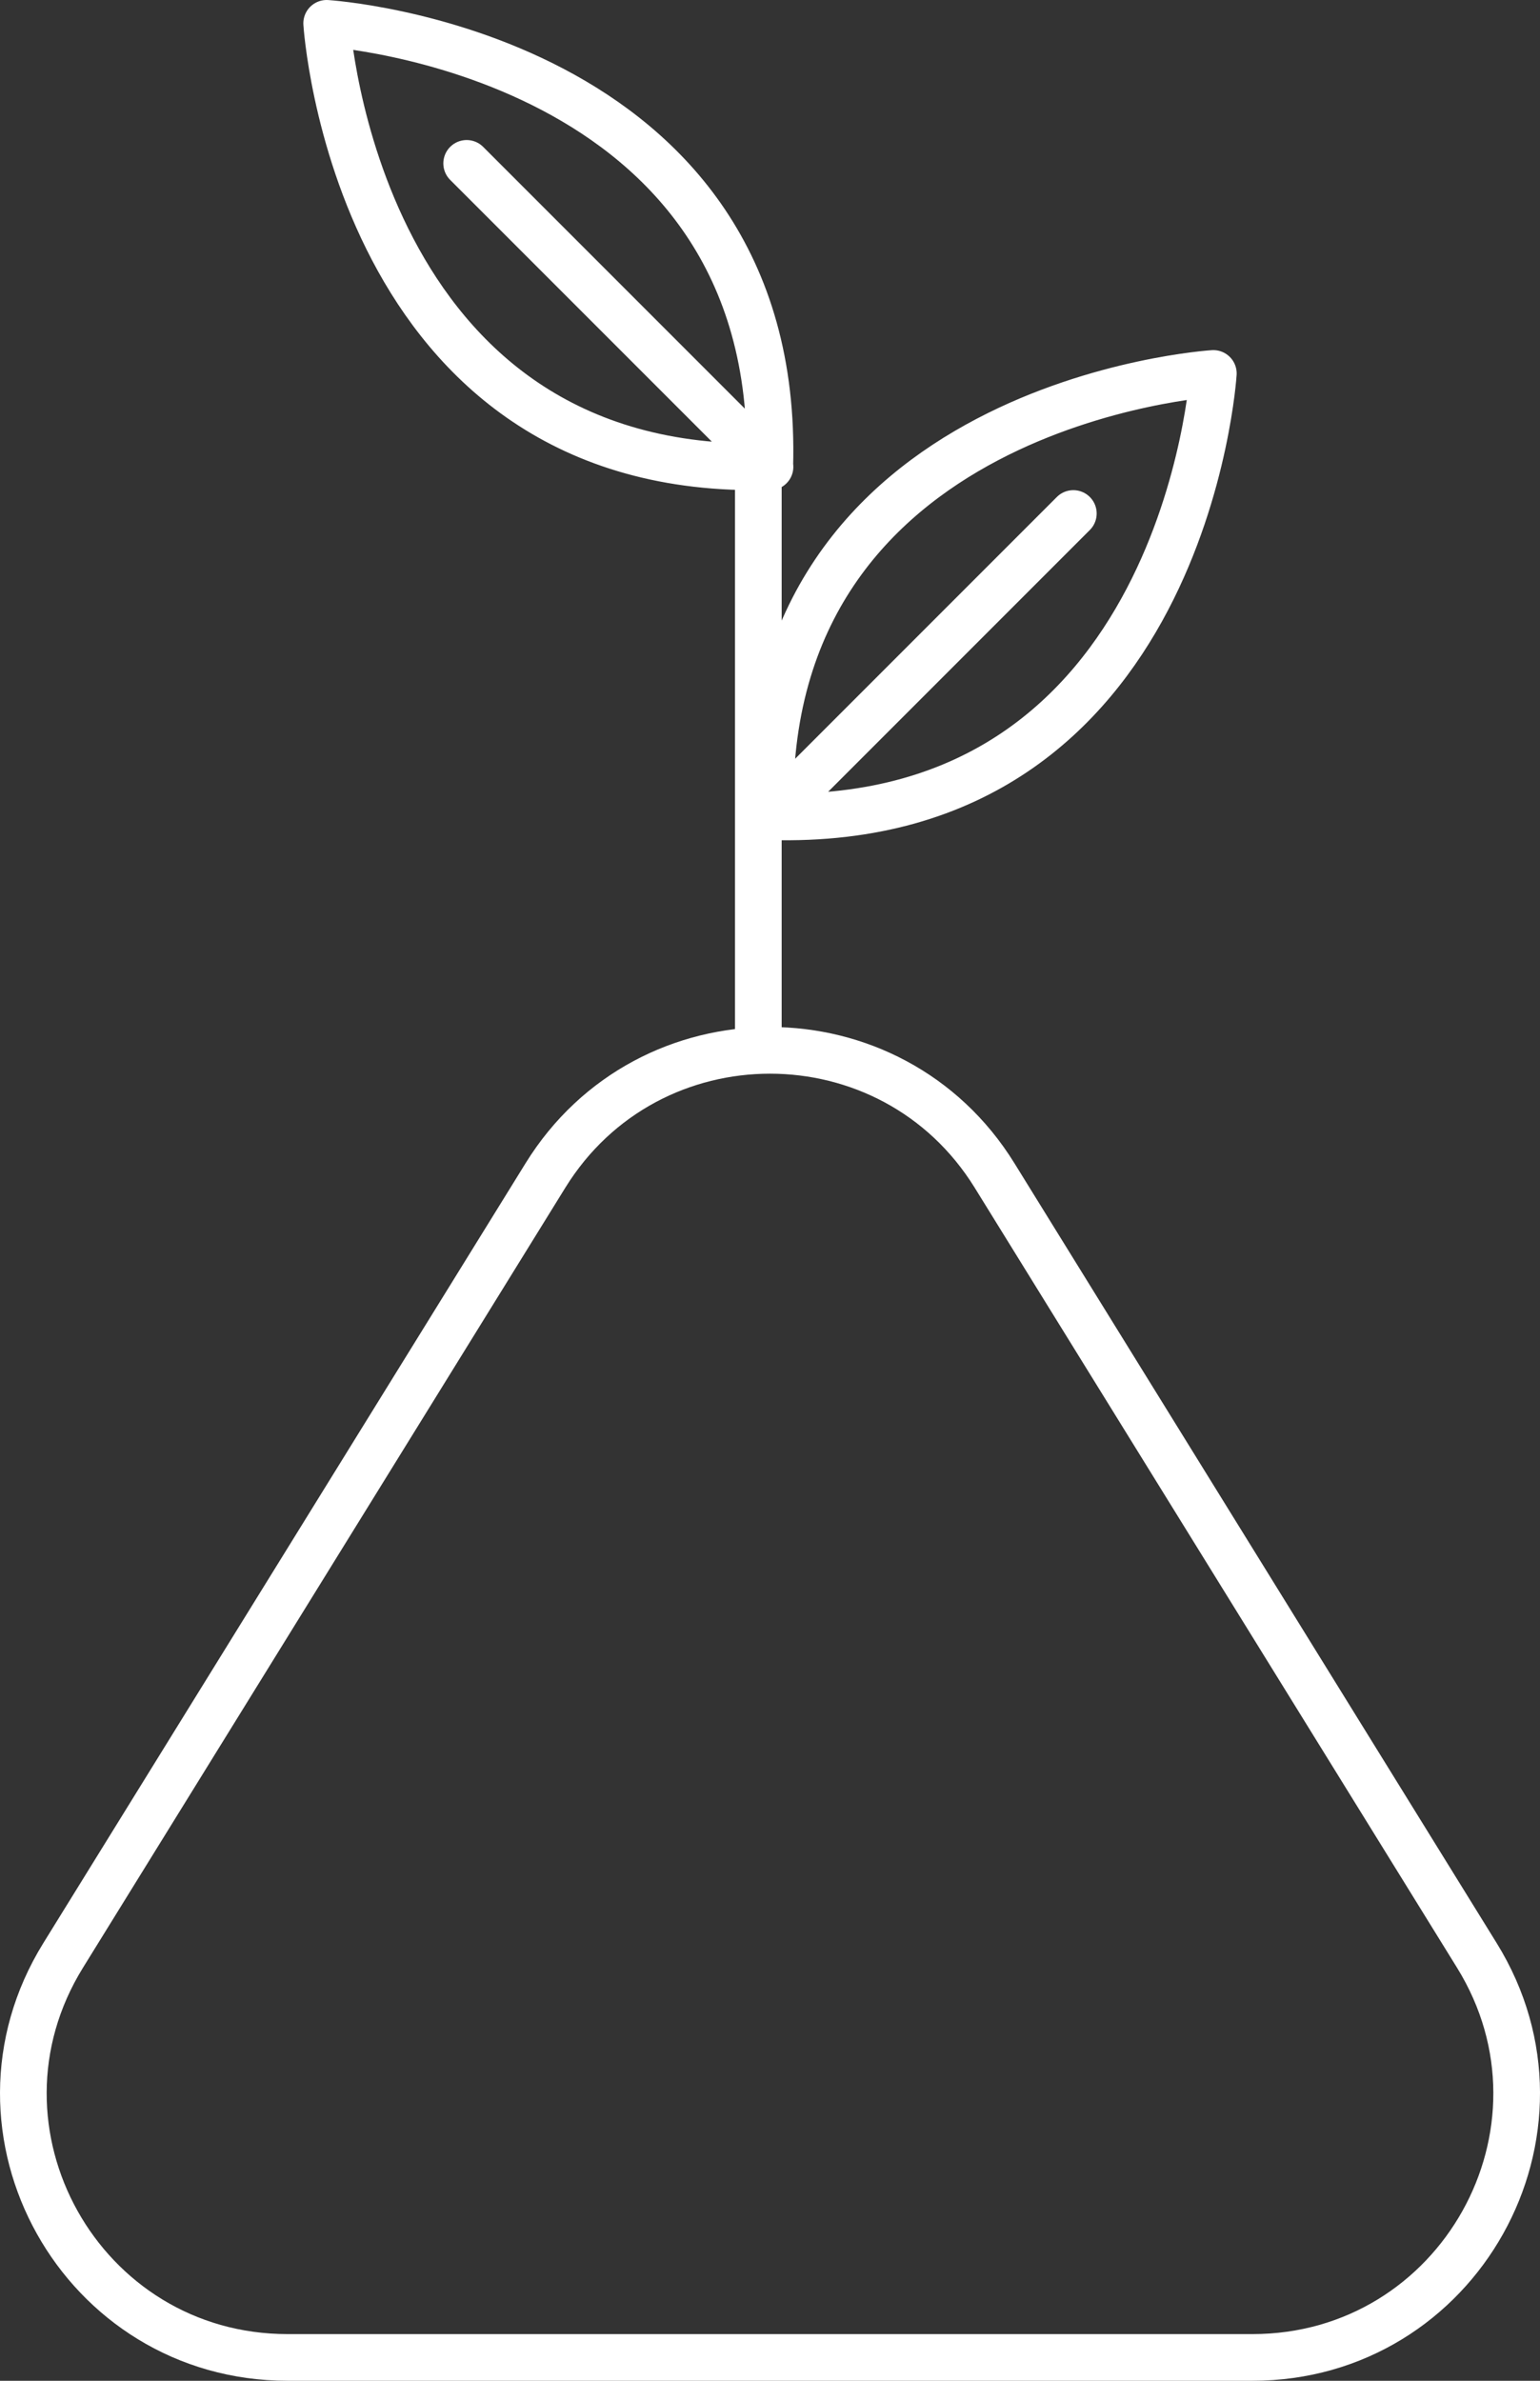
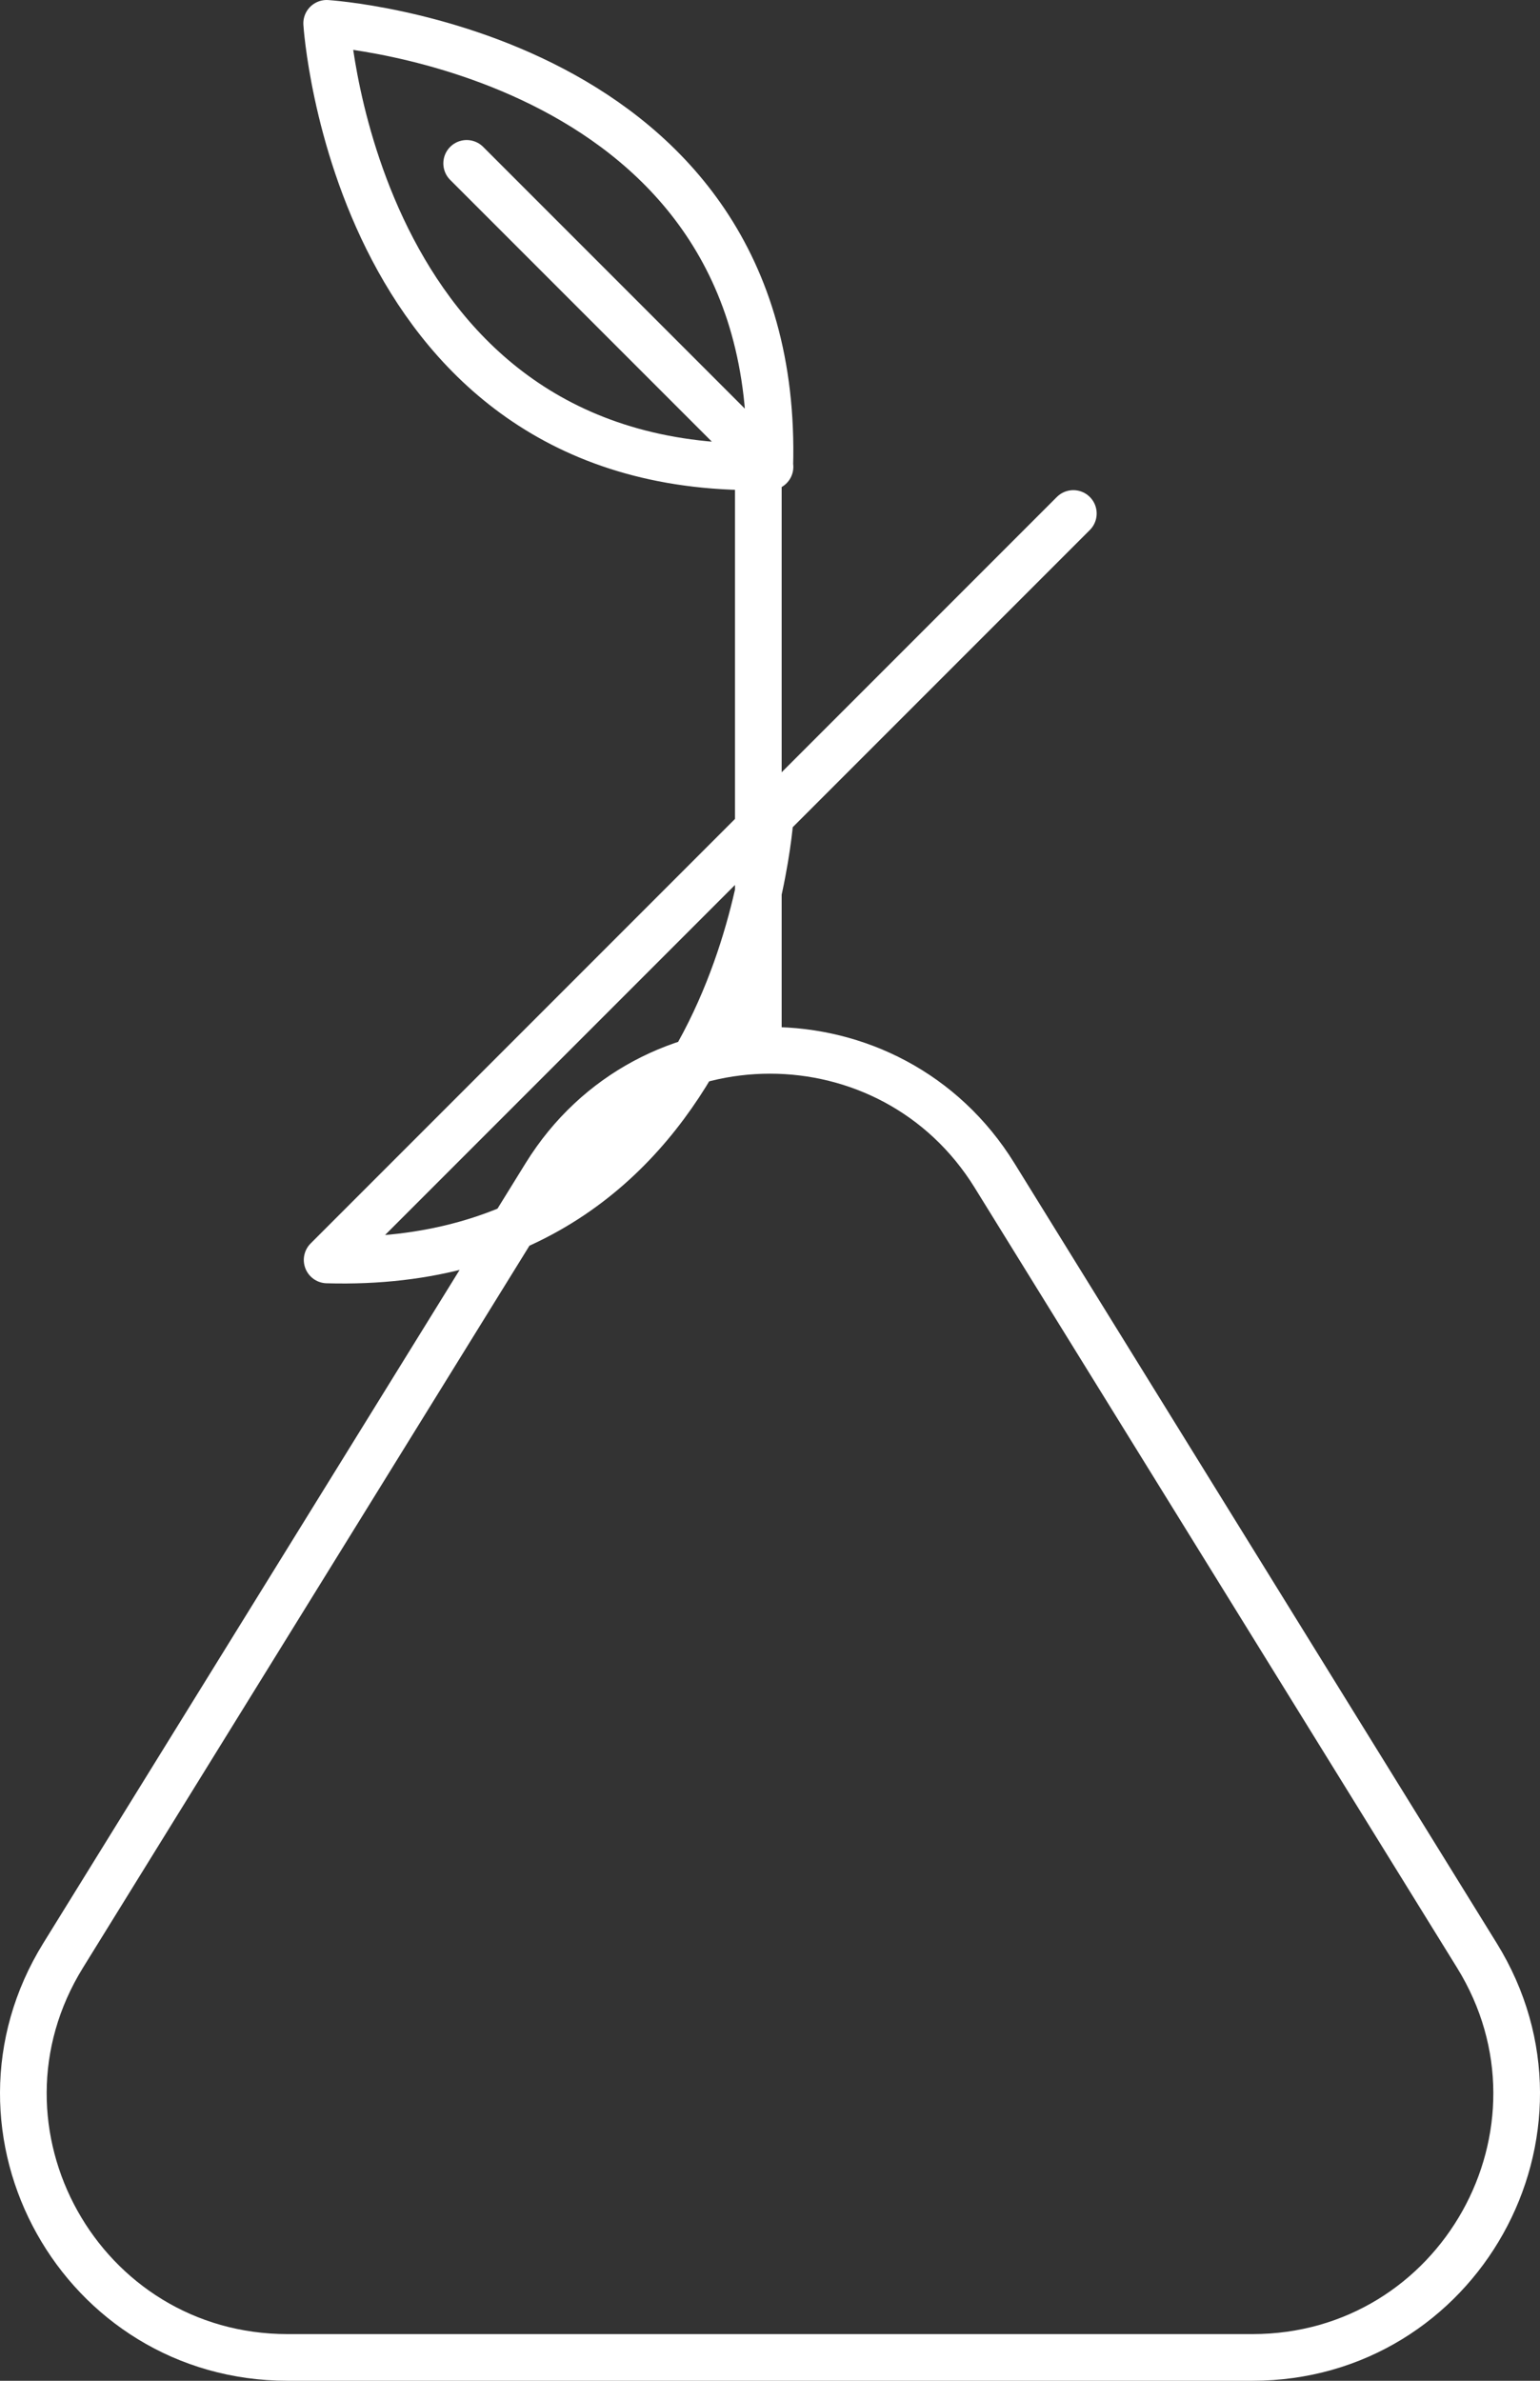
<svg xmlns="http://www.w3.org/2000/svg" height="102" width="66">
  <rect width="100%" height="100%" fill="#333333" stroke="none" />
-   <path d="m23.378 50.358-20.673 33.42c-4.653 7.522.766 17.222 9.622 17.222h41.347c8.855 0 14.274-9.7 9.621-17.222l-20.673-33.42c-4.42-7.144-14.825-7.144-19.244 0zm9.122-5.358v-25m.49-.01c.508-17.77-18.99-18.99-18.99-18.99s1.219 19.498 18.99 18.99zm.01.01-13-13m13.01 27.99c-.508-17.77 18.99-18.99 18.99-18.99s-1.219 19.498-18.99 18.99zm-.01.01 13-13" fill="none" stroke="#fff" stroke-linecap="round" stroke-linejoin="round" stroke-width="2" />
+   <path d="m23.378 50.358-20.673 33.42c-4.653 7.522.766 17.222 9.622 17.222h41.347c8.855 0 14.274-9.7 9.621-17.222l-20.673-33.42c-4.42-7.144-14.825-7.144-19.244 0zm9.122-5.358v-25m.49-.01c.508-17.77-18.99-18.99-18.99-18.99s1.219 19.498 18.99 18.99zm.01.01-13-13m13.01 27.99s-1.219 19.498-18.99 18.99zm-.01.01 13-13" fill="none" stroke="#fff" stroke-linecap="round" stroke-linejoin="round" stroke-width="2" />
</svg>